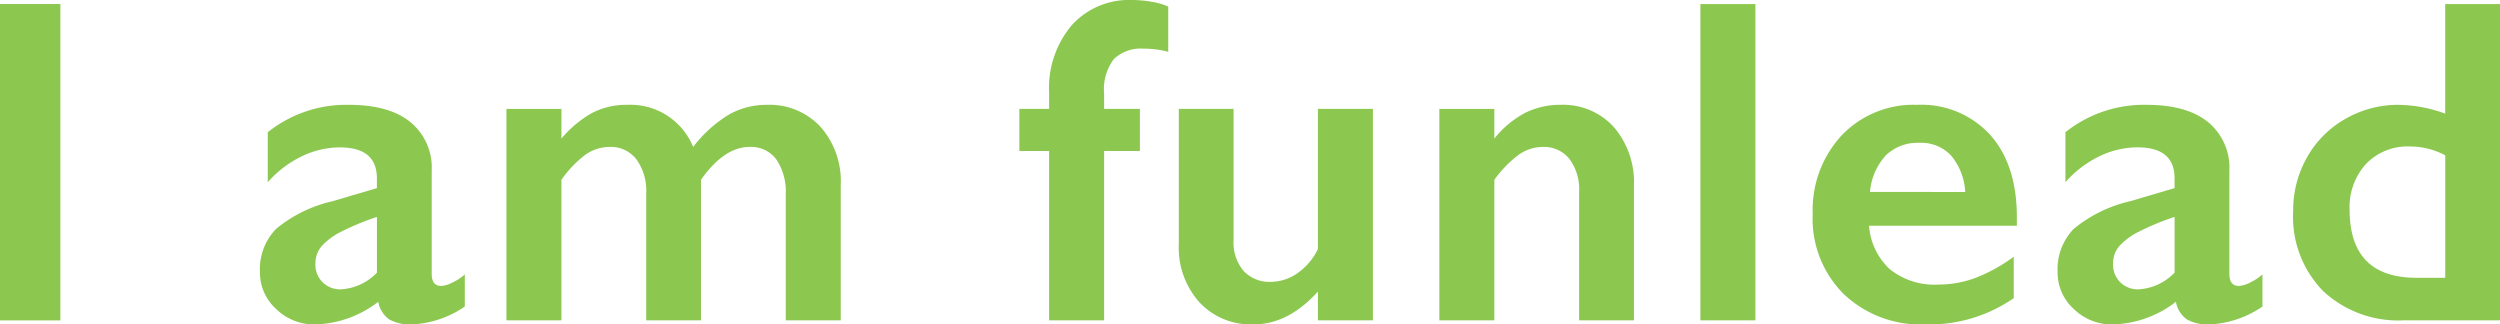
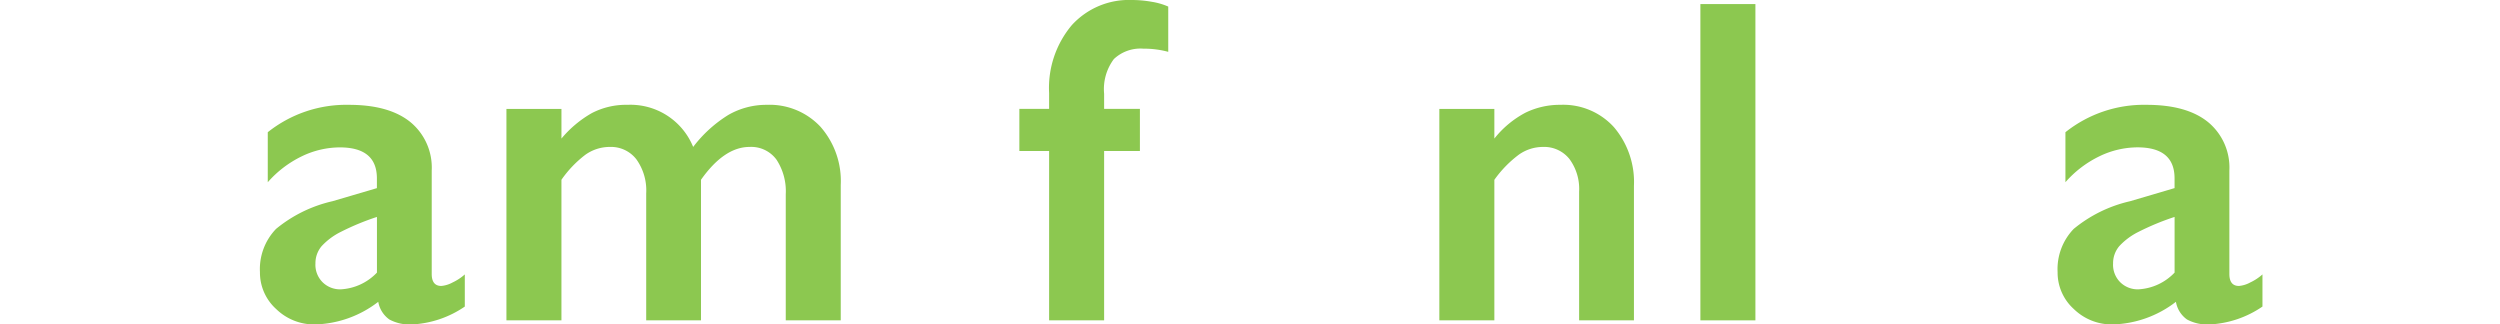
<svg xmlns="http://www.w3.org/2000/svg" width="262" height="34" viewBox="0 0 262 34">
  <defs>
    <clipPath id="a">
      <rect width="262" height="34" fill="none" />
    </clipPath>
  </defs>
  <g transform="translate(0 0)">
-     <rect width="6.328" height="33.156" transform="translate(0 0.422)" fill="#8cc850" />
    <g transform="translate(0 0)">
      <g clip-path="url(#a)">
        <path d="M36.573,10.852q4.218,0,6.445,1.815a6.172,6.172,0,0,1,2.227,5.066V28.576q0,1.257,1.007,1.257a3.008,3.008,0,0,0,1.184-.367,5.245,5.245,0,0,0,1.277-.842v3.369a10.705,10.705,0,0,1-5.531,1.874,4.5,4.5,0,0,1-2.379-.521,2.875,2.875,0,0,1-1.16-1.851,11.317,11.317,0,0,1-6.633,2.372,5.7,5.7,0,0,1-4.066-1.614,5.143,5.143,0,0,1-1.7-3.867,6.067,6.067,0,0,1,1.687-4.531,14.283,14.283,0,0,1,5.906-2.9L39.5,19.583v-1.02q0-3.251-3.89-3.251a9.239,9.239,0,0,0-3.961.925,11.251,11.251,0,0,0-3.586,2.728V13.723a13.192,13.192,0,0,1,8.508-2.871M33.057,27.508a2.581,2.581,0,0,0,.762,1.946,2.61,2.61,0,0,0,1.886.735,5.648,5.648,0,0,0,3.8-1.755V22.6a26.683,26.683,0,0,0-3.785,1.566,6.935,6.935,0,0,0-2.015,1.5,2.761,2.761,0,0,0-.645,1.851" transform="translate(-0.001 0.134)" fill="#8cc850" />
        <path d="M65.756,10.852a7.093,7.093,0,0,1,6.891,4.413,13.633,13.633,0,0,1,3.691-3.357,7.983,7.983,0,0,1,4.043-1.056,7.3,7.3,0,0,1,5.6,2.29,8.608,8.608,0,0,1,2.132,6.109V33.439H82.35V20.224a6.026,6.026,0,0,0-.973-3.63,3.283,3.283,0,0,0-2.824-1.329q-2.649,0-5.086,3.441V33.439H67.725V20.129a5.577,5.577,0,0,0-1.032-3.57,3.353,3.353,0,0,0-2.765-1.294,4.4,4.4,0,0,0-2.578.819,11.633,11.633,0,0,0-2.508,2.622V33.439H53.077V11.279h5.766v3.108a11.61,11.61,0,0,1,3.187-2.67,7.781,7.781,0,0,1,3.727-.866" transform="translate(-0.003 0.134)" fill="#8cc850" />
        <path d="M118.64,0a11.823,11.823,0,0,1,2.074.189,7.023,7.023,0,0,1,1.723.5V5.433a9.68,9.68,0,0,0-2.6-.332,4.054,4.054,0,0,0-3.1,1.091,5.242,5.242,0,0,0-1.02,3.63v1.589h3.75v4.414h-3.75V33.573h-5.765V15.826h-3.118V11.412h3.118V9.752a10.22,10.22,0,0,1,2.379-7.118A8.1,8.1,0,0,1,118.64,0" transform="translate(-0.005 0)" fill="#8cc850" />
-         <path d="M129.286,11.273V24.987a4.606,4.606,0,0,0,1.066,3.286,3.708,3.708,0,0,0,2.825,1.127,4.921,4.921,0,0,0,2.789-.9,6.493,6.493,0,0,0,2.156-2.539V11.273h5.766V33.434h-5.766V30.42q-3.117,3.441-6.75,3.44a7.372,7.372,0,0,1-5.672-2.324,8.582,8.582,0,0,1-2.156-6.074V11.273Z" transform="translate(-0.006 0.139)" fill="#8cc850" />
        <path d="M163.532,10.852a7.169,7.169,0,0,1,5.613,2.337,8.866,8.866,0,0,1,2.1,6.157V33.439H165.5V19.94a5.269,5.269,0,0,0-1.02-3.417,3.381,3.381,0,0,0-2.777-1.258,4.382,4.382,0,0,0-2.508.8,11.854,11.854,0,0,0-2.578,2.645V33.439h-5.766V11.279h5.766v3.108a10.282,10.282,0,0,1,3.269-2.716,8.2,8.2,0,0,1,3.645-.819" transform="translate(-0.008 0.134)" fill="#8cc850" />
        <rect width="5.766" height="33.146" transform="translate(178.201 0.427)" fill="#8cc850" />
-         <path d="M200.924,10.852a9.754,9.754,0,0,1,7.641,3.131q2.812,3.133,2.812,8.66v.878H195.886a6.865,6.865,0,0,0,2.191,4.568,7.432,7.432,0,0,0,5.051,1.6,11.115,11.115,0,0,0,3.973-.724,17.274,17.274,0,0,0,3.949-2.195v4.342a15.6,15.6,0,0,1-9.328,2.753,11.7,11.7,0,0,1-8.461-3.155,11.113,11.113,0,0,1-3.281-8.4,11.512,11.512,0,0,1,3.035-8.257,10.4,10.4,0,0,1,7.91-3.2m5.039,9.134A6.457,6.457,0,0,0,204.51,16.2a4.264,4.264,0,0,0-3.352-1.365,4.777,4.777,0,0,0-3.5,1.3,6.476,6.476,0,0,0-1.675,3.844Z" transform="translate(-0.009 0.134)" fill="#8cc850" />
        <path d="M224.977,10.852q4.218,0,6.445,1.815a6.172,6.172,0,0,1,2.227,5.066V28.576q0,1.257,1.007,1.257a3.008,3.008,0,0,0,1.184-.367,5.245,5.245,0,0,0,1.277-.842v3.369a10.705,10.705,0,0,1-5.531,1.874,4.5,4.5,0,0,1-2.379-.521,2.875,2.875,0,0,1-1.16-1.851,11.317,11.317,0,0,1-6.633,2.372,5.7,5.7,0,0,1-4.066-1.614,5.143,5.143,0,0,1-1.7-3.867,6.067,6.067,0,0,1,1.687-4.531,14.283,14.283,0,0,1,5.906-2.9l4.664-1.376v-1.02q0-3.251-3.89-3.251a9.239,9.239,0,0,0-3.961.925,11.251,11.251,0,0,0-3.586,2.728V13.723a13.192,13.192,0,0,1,8.508-2.871m-3.516,16.656a2.581,2.581,0,0,0,.762,1.946,2.61,2.61,0,0,0,1.886.735,5.648,5.648,0,0,0,3.8-1.755V22.6a26.683,26.683,0,0,0-3.785,1.566,6.935,6.935,0,0,0-2.015,1.5,2.761,2.761,0,0,0-.645,1.851" transform="translate(-0.011 0.134)" fill="#8cc850" />
-         <path d="M256.269,11.906V.422h5.743V33.568H251.887a11.551,11.551,0,0,1-8.4-3.06,11.1,11.1,0,0,1-3.152-8.352,11.263,11.263,0,0,1,1.465-5.694,10.586,10.586,0,0,1,4.031-4.022,11.028,11.028,0,0,1,5.543-1.459,14.626,14.626,0,0,1,4.9.925m-3.023,17.2h3.023V16.271a7.933,7.933,0,0,0-3.7-.925,6.029,6.029,0,0,0-4.6,1.827,6.7,6.7,0,0,0-1.723,4.792q0,7.141,7.008,7.142" transform="translate(-0.012 0.005)" fill="#8cc850" />
      </g>
    </g>
  </g>
</svg>